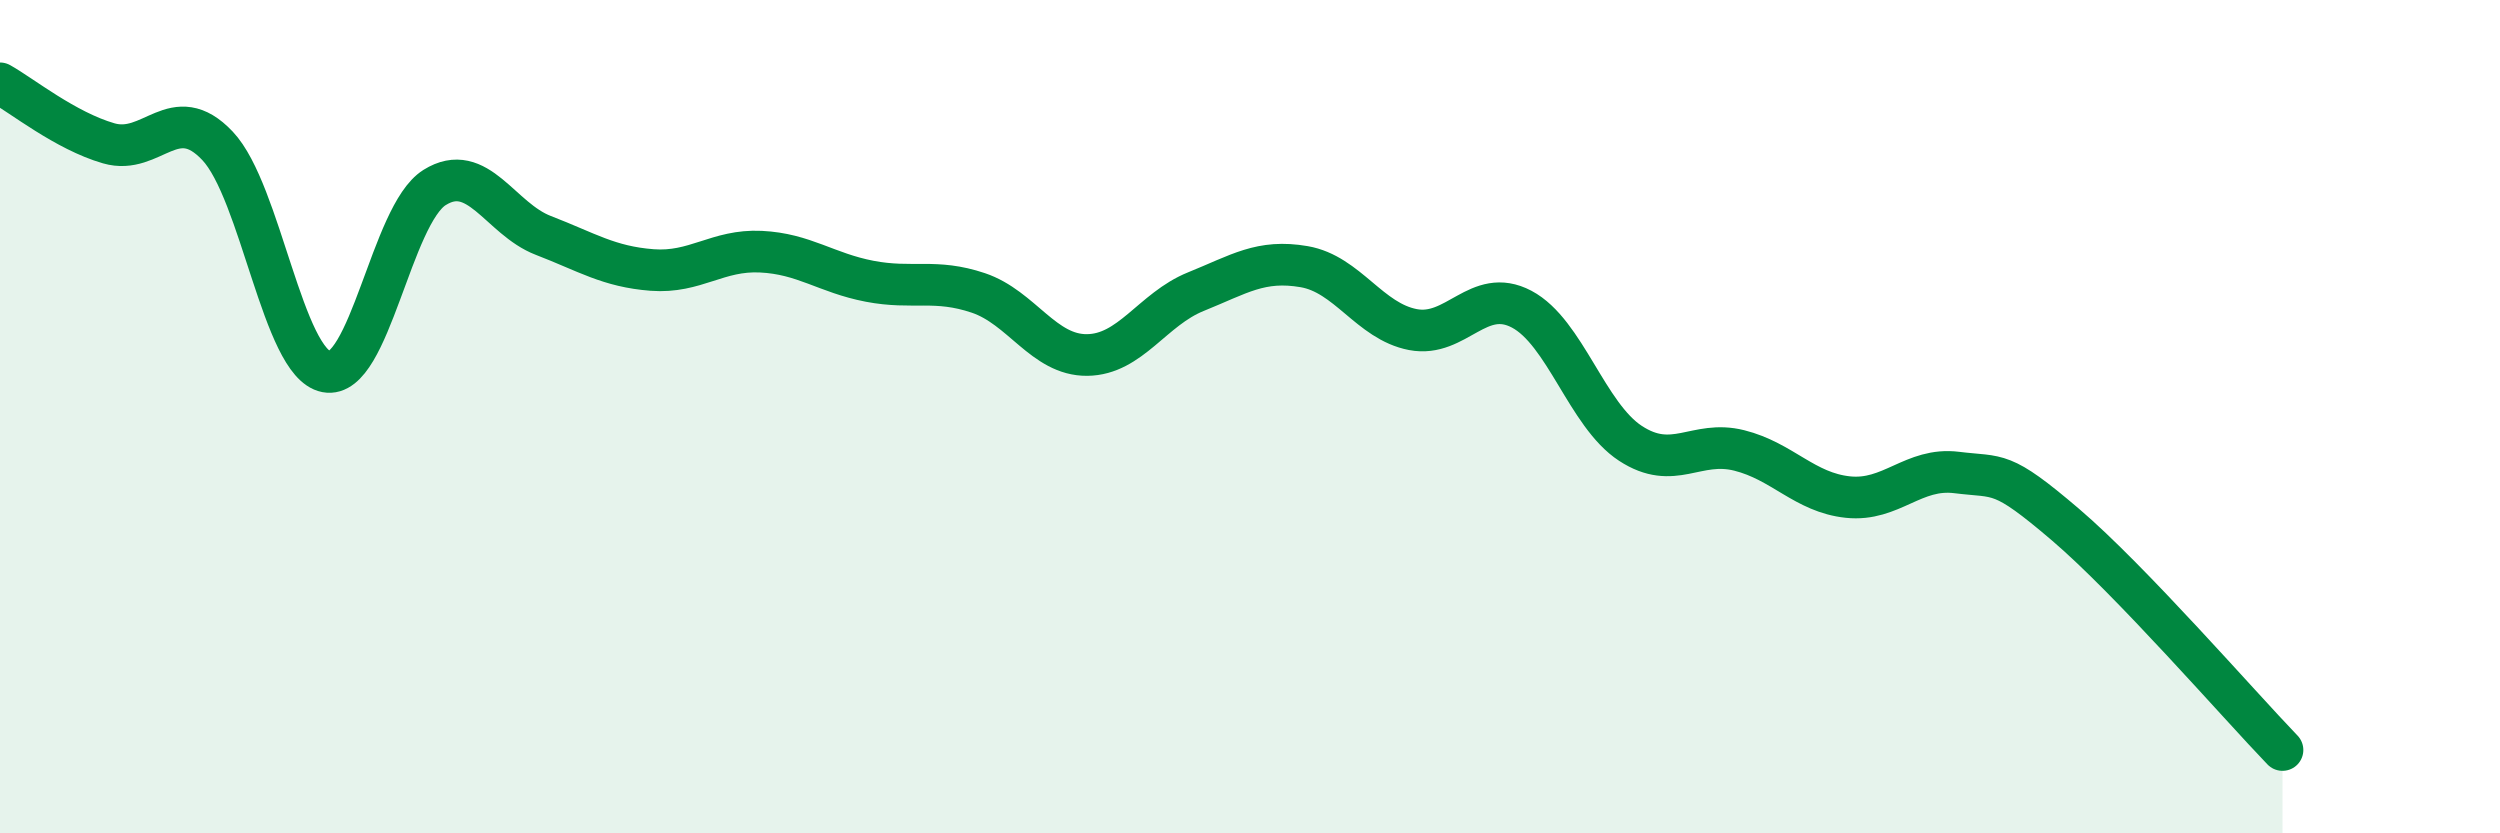
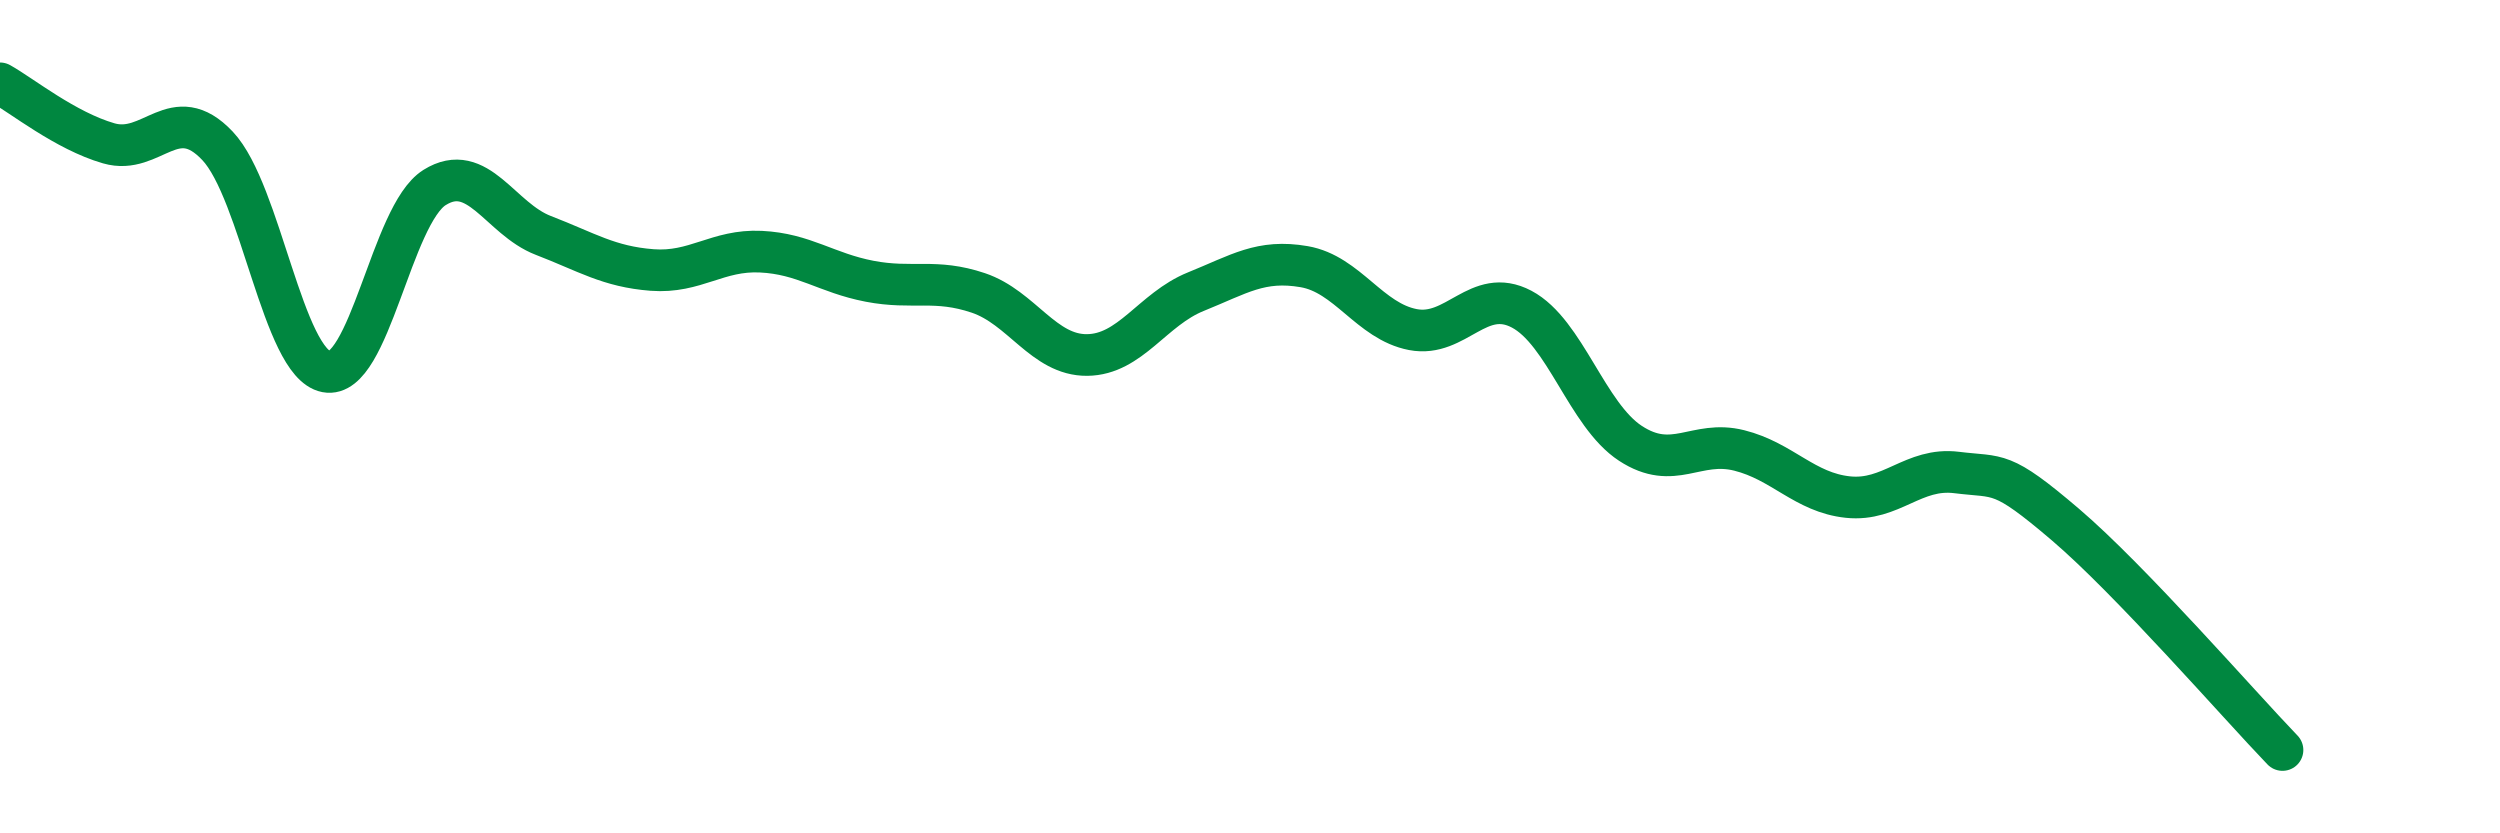
<svg xmlns="http://www.w3.org/2000/svg" width="60" height="20" viewBox="0 0 60 20">
-   <path d="M 0,2 C 0.52,2.29 1.57,3.14 2.61,3.44 C 3.65,3.74 4.18,2.4 5.22,3.5 C 6.26,4.6 6.79,8.72 7.83,8.92 C 8.87,9.12 9.39,5.15 10.43,4.5 C 11.47,3.85 12,5.25 13.04,5.65 C 14.08,6.05 14.61,6.4 15.65,6.48 C 16.69,6.56 17.22,5.99 18.26,6.04 C 19.3,6.09 19.83,6.55 20.87,6.75 C 21.91,6.95 22.44,6.68 23.48,7.03 C 24.52,7.38 25.05,8.53 26.09,8.52 C 27.13,8.51 27.66,7.42 28.7,7 C 29.74,6.58 30.26,6.22 31.3,6.4 C 32.34,6.58 32.87,7.71 33.91,7.91 C 34.95,8.11 35.48,6.87 36.52,7.42 C 37.56,7.97 38.09,9.96 39.13,10.64 C 40.17,11.32 40.7,10.55 41.74,10.81 C 42.78,11.07 43.31,11.82 44.35,11.93 C 45.39,12.04 45.92,11.21 46.96,11.34 C 48,11.47 48.01,11.26 49.57,12.59 C 51.13,13.92 53.74,16.92 54.78,18L54.78 20L0 20Z" fill="#008740" opacity="0.1" stroke-linecap="round" stroke-linejoin="round" />
  <path d="M 0,2 C 0.52,2.29 1.57,3.14 2.61,3.44 C 3.65,3.74 4.18,2.4 5.22,3.5 C 6.26,4.6 6.79,8.72 7.83,8.92 C 8.87,9.12 9.39,5.15 10.43,4.5 C 11.47,3.85 12,5.25 13.04,5.65 C 14.08,6.05 14.61,6.4 15.65,6.48 C 16.69,6.56 17.22,5.99 18.26,6.04 C 19.3,6.09 19.83,6.55 20.87,6.75 C 21.91,6.95 22.44,6.68 23.48,7.03 C 24.52,7.38 25.05,8.53 26.09,8.52 C 27.13,8.51 27.66,7.42 28.7,7 C 29.74,6.58 30.26,6.22 31.3,6.4 C 32.34,6.58 32.87,7.71 33.91,7.91 C 34.95,8.11 35.48,6.87 36.52,7.42 C 37.56,7.97 38.09,9.96 39.13,10.64 C 40.17,11.32 40.7,10.55 41.74,10.81 C 42.78,11.07 43.31,11.82 44.35,11.93 C 45.39,12.04 45.92,11.21 46.96,11.34 C 48,11.47 48.01,11.26 49.57,12.59 C 51.13,13.92 53.74,16.92 54.78,18" stroke="#008740" stroke-width="1" fill="none" stroke-linecap="round" stroke-linejoin="round" />
</svg>